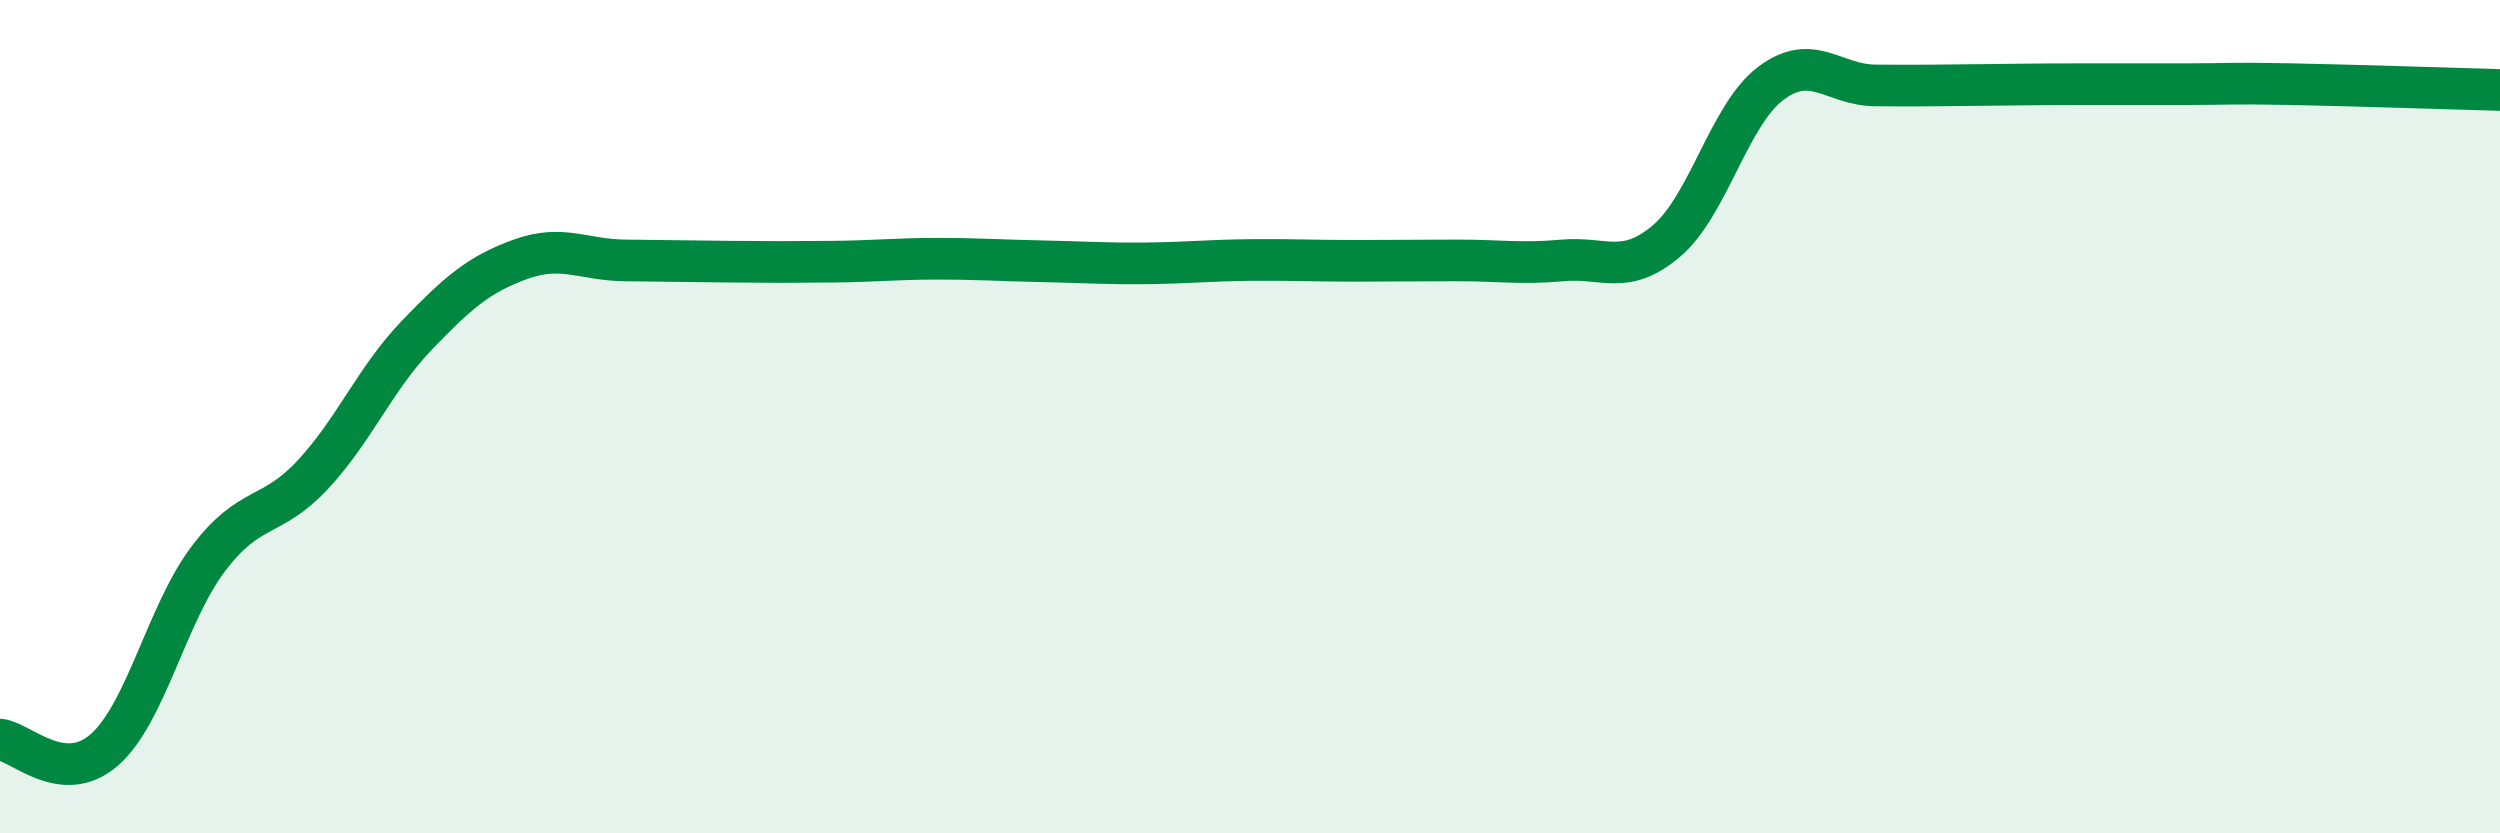
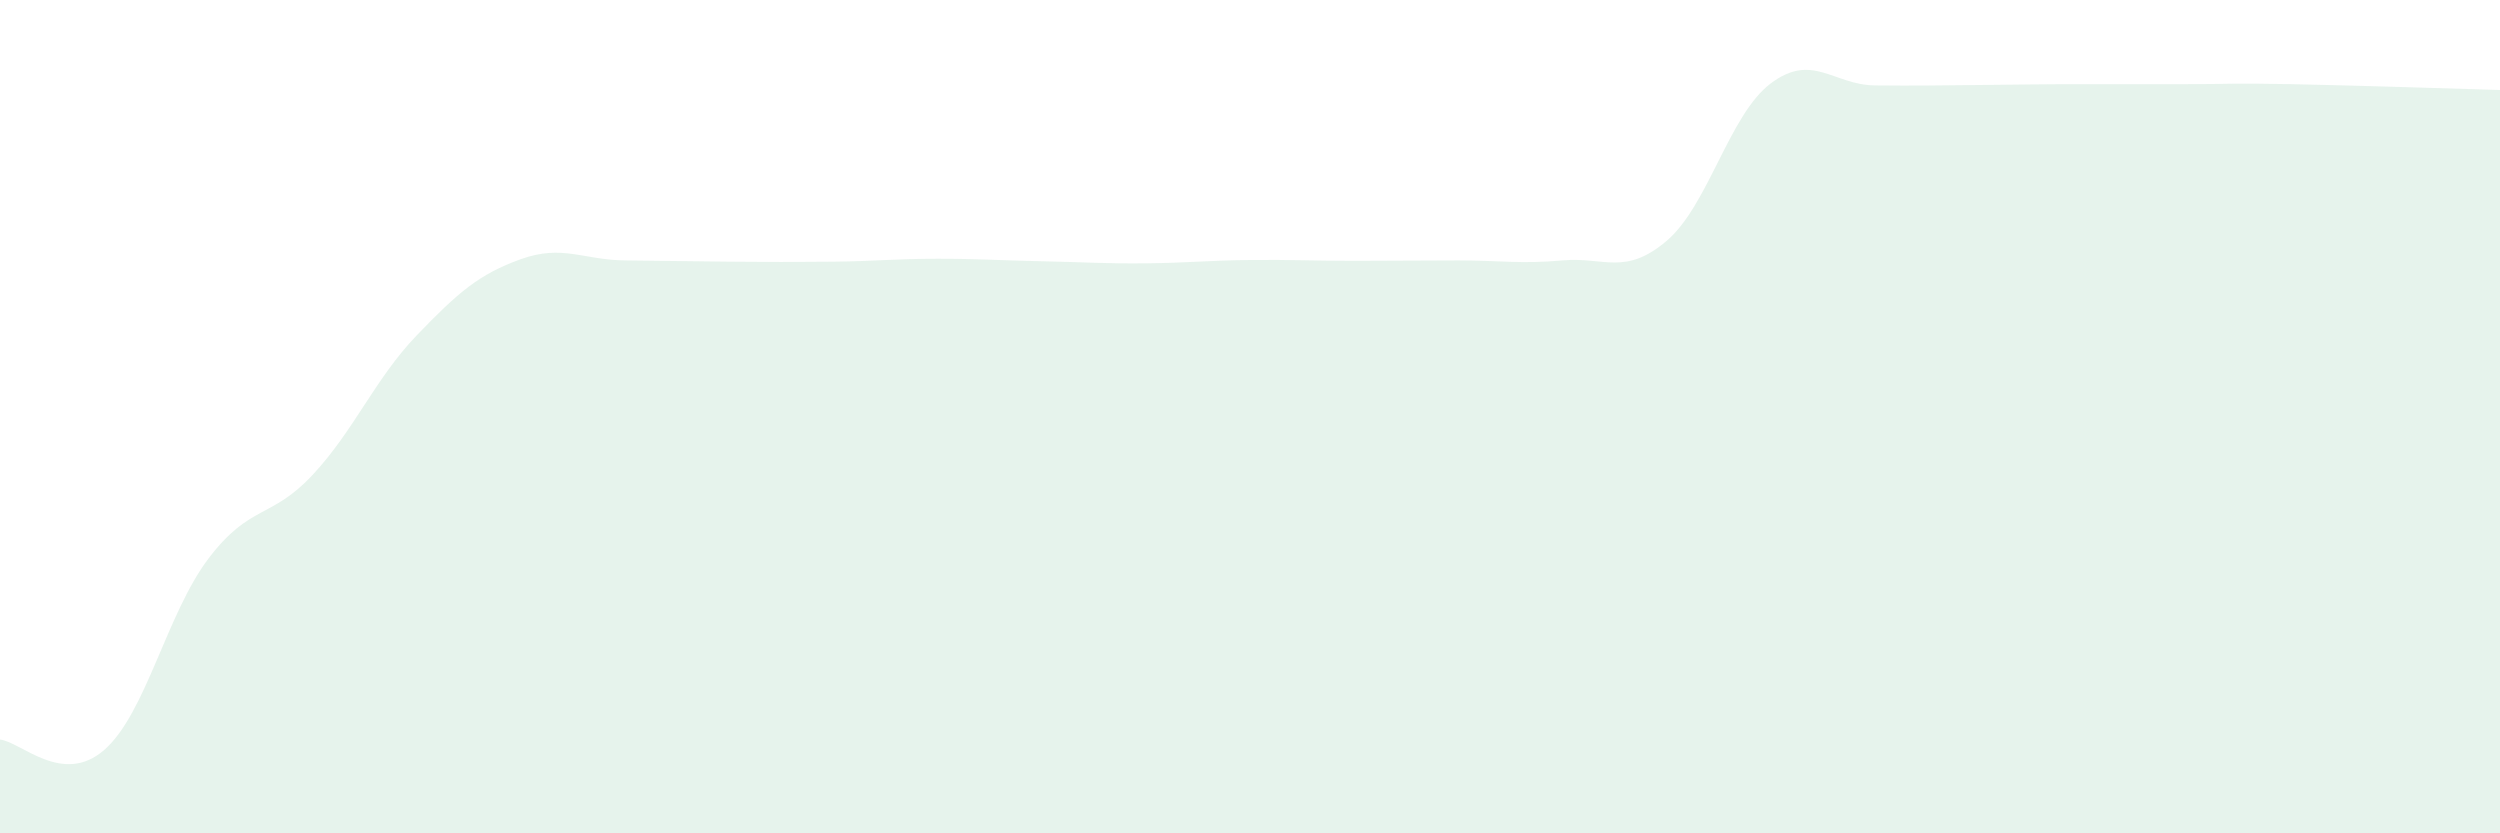
<svg xmlns="http://www.w3.org/2000/svg" width="60" height="20" viewBox="0 0 60 20">
  <path d="M 0,17.75 C 0.5,17.8 1.5,18.87 2.5,18 C 3.5,17.13 4,14.73 5,13.41 C 6,12.09 6.5,12.47 7.5,11.4 C 8.5,10.33 9,9.09 10,8.05 C 11,7.01 11.5,6.58 12.5,6.22 C 13.5,5.86 14,6.24 15,6.25 C 16,6.26 16.5,6.27 17.5,6.28 C 18.5,6.29 19,6.29 20,6.28 C 21,6.27 21.5,6.21 22.5,6.21 C 23.5,6.21 24,6.25 25,6.27 C 26,6.29 26.5,6.33 27.5,6.32 C 28.5,6.31 29,6.25 30,6.24 C 31,6.23 31.5,6.26 32.5,6.26 C 33.5,6.26 34,6.25 35,6.25 C 36,6.25 36.5,6.34 37.5,6.25 C 38.5,6.16 39,6.63 40,5.78 C 41,4.93 41.5,2.75 42.5,2 C 43.5,1.25 44,2.04 45,2.05 C 46,2.06 46.5,2.05 47.5,2.04 C 48.5,2.03 49,2.02 50,2.02 C 51,2.02 51.5,2.02 52.5,2.02 C 53.5,2.02 53.5,1.99 55,2.02 C 56.5,2.05 59,2.13 60,2.16L60 20L0 20Z" fill="#008740" opacity="0.1" stroke-linecap="round" stroke-linejoin="round" />
-   <path d="M 0,17.75 C 0.5,17.8 1.5,18.87 2.5,18 C 3.5,17.13 4,14.73 5,13.41 C 6,12.09 6.5,12.47 7.5,11.4 C 8.5,10.33 9,9.09 10,8.05 C 11,7.01 11.5,6.58 12.5,6.22 C 13.5,5.86 14,6.24 15,6.25 C 16,6.26 16.5,6.27 17.5,6.28 C 18.5,6.29 19,6.29 20,6.28 C 21,6.27 21.5,6.21 22.5,6.21 C 23.5,6.21 24,6.25 25,6.27 C 26,6.29 26.5,6.33 27.5,6.32 C 28.5,6.31 29,6.25 30,6.24 C 31,6.23 31.5,6.26 32.5,6.26 C 33.5,6.26 34,6.25 35,6.25 C 36,6.25 36.5,6.34 37.5,6.25 C 38.5,6.16 39,6.63 40,5.78 C 41,4.93 41.5,2.75 42.5,2 C 43.5,1.25 44,2.04 45,2.05 C 46,2.06 46.5,2.05 47.5,2.04 C 48.5,2.03 49,2.02 50,2.02 C 51,2.02 51.5,2.02 52.5,2.02 C 53.5,2.02 53.5,1.99 55,2.02 C 56.5,2.05 59,2.13 60,2.16" stroke="#008740" stroke-width="1" fill="none" stroke-linecap="round" stroke-linejoin="round" />
</svg>